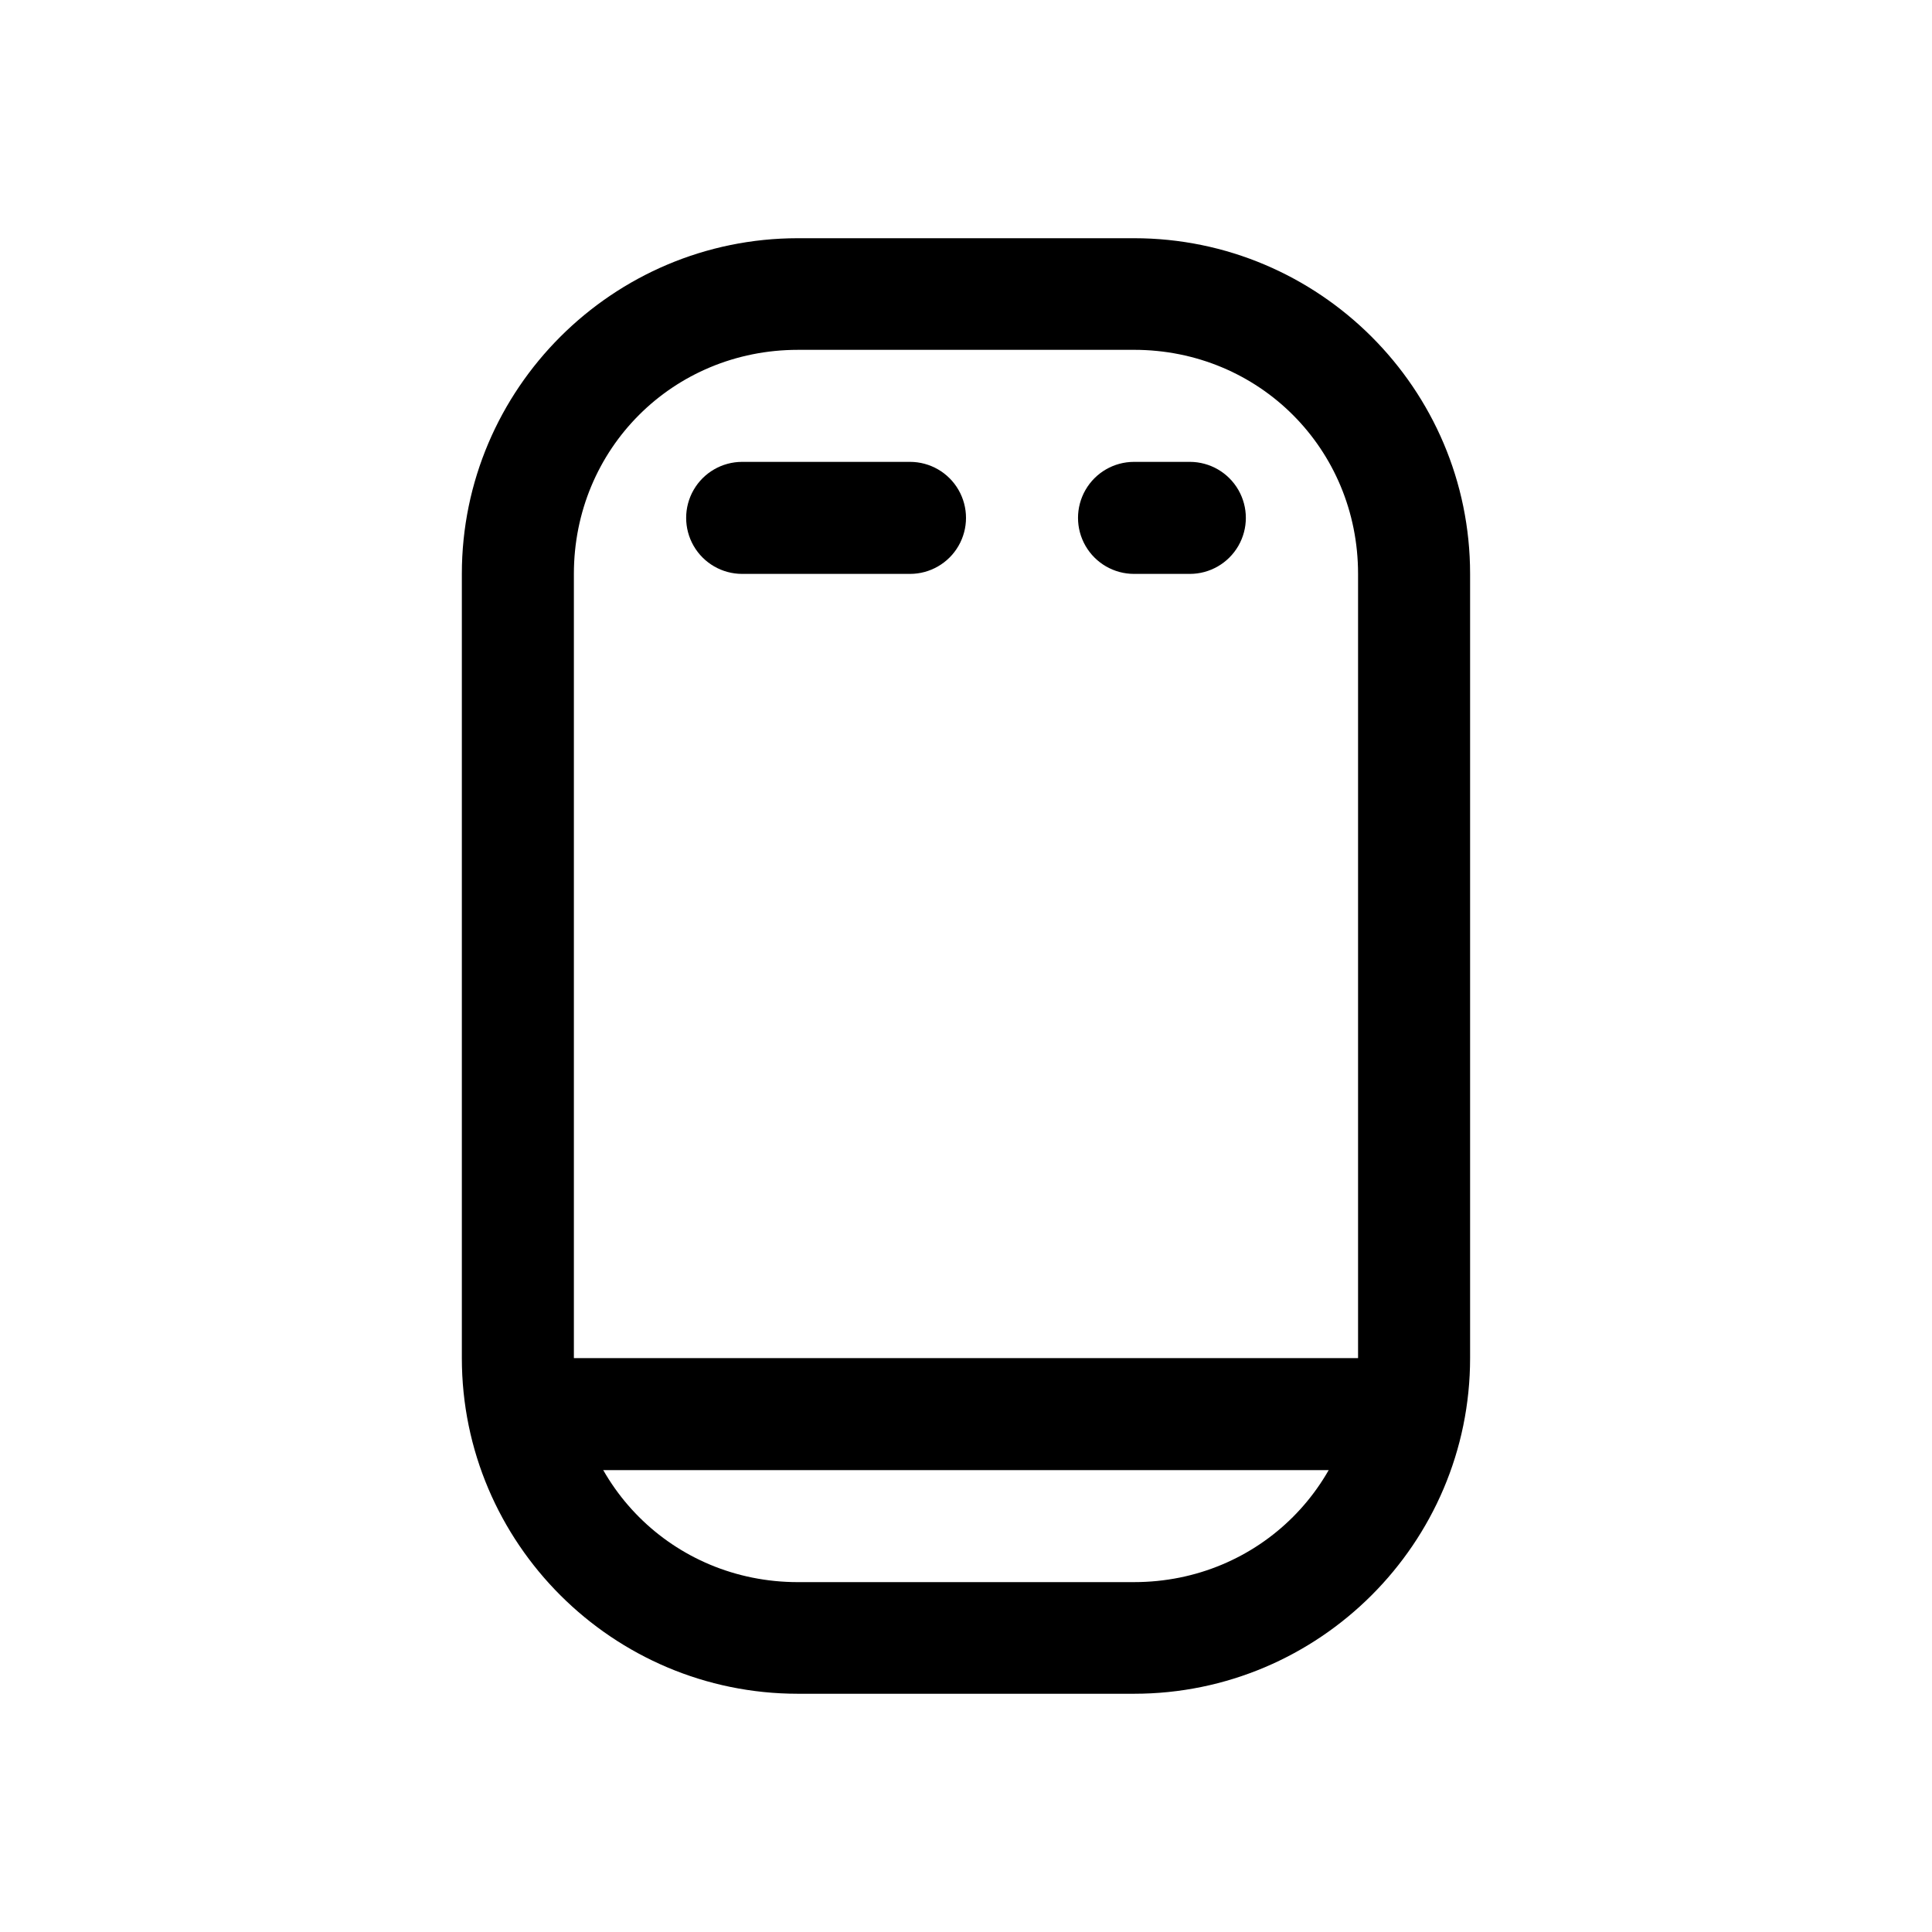
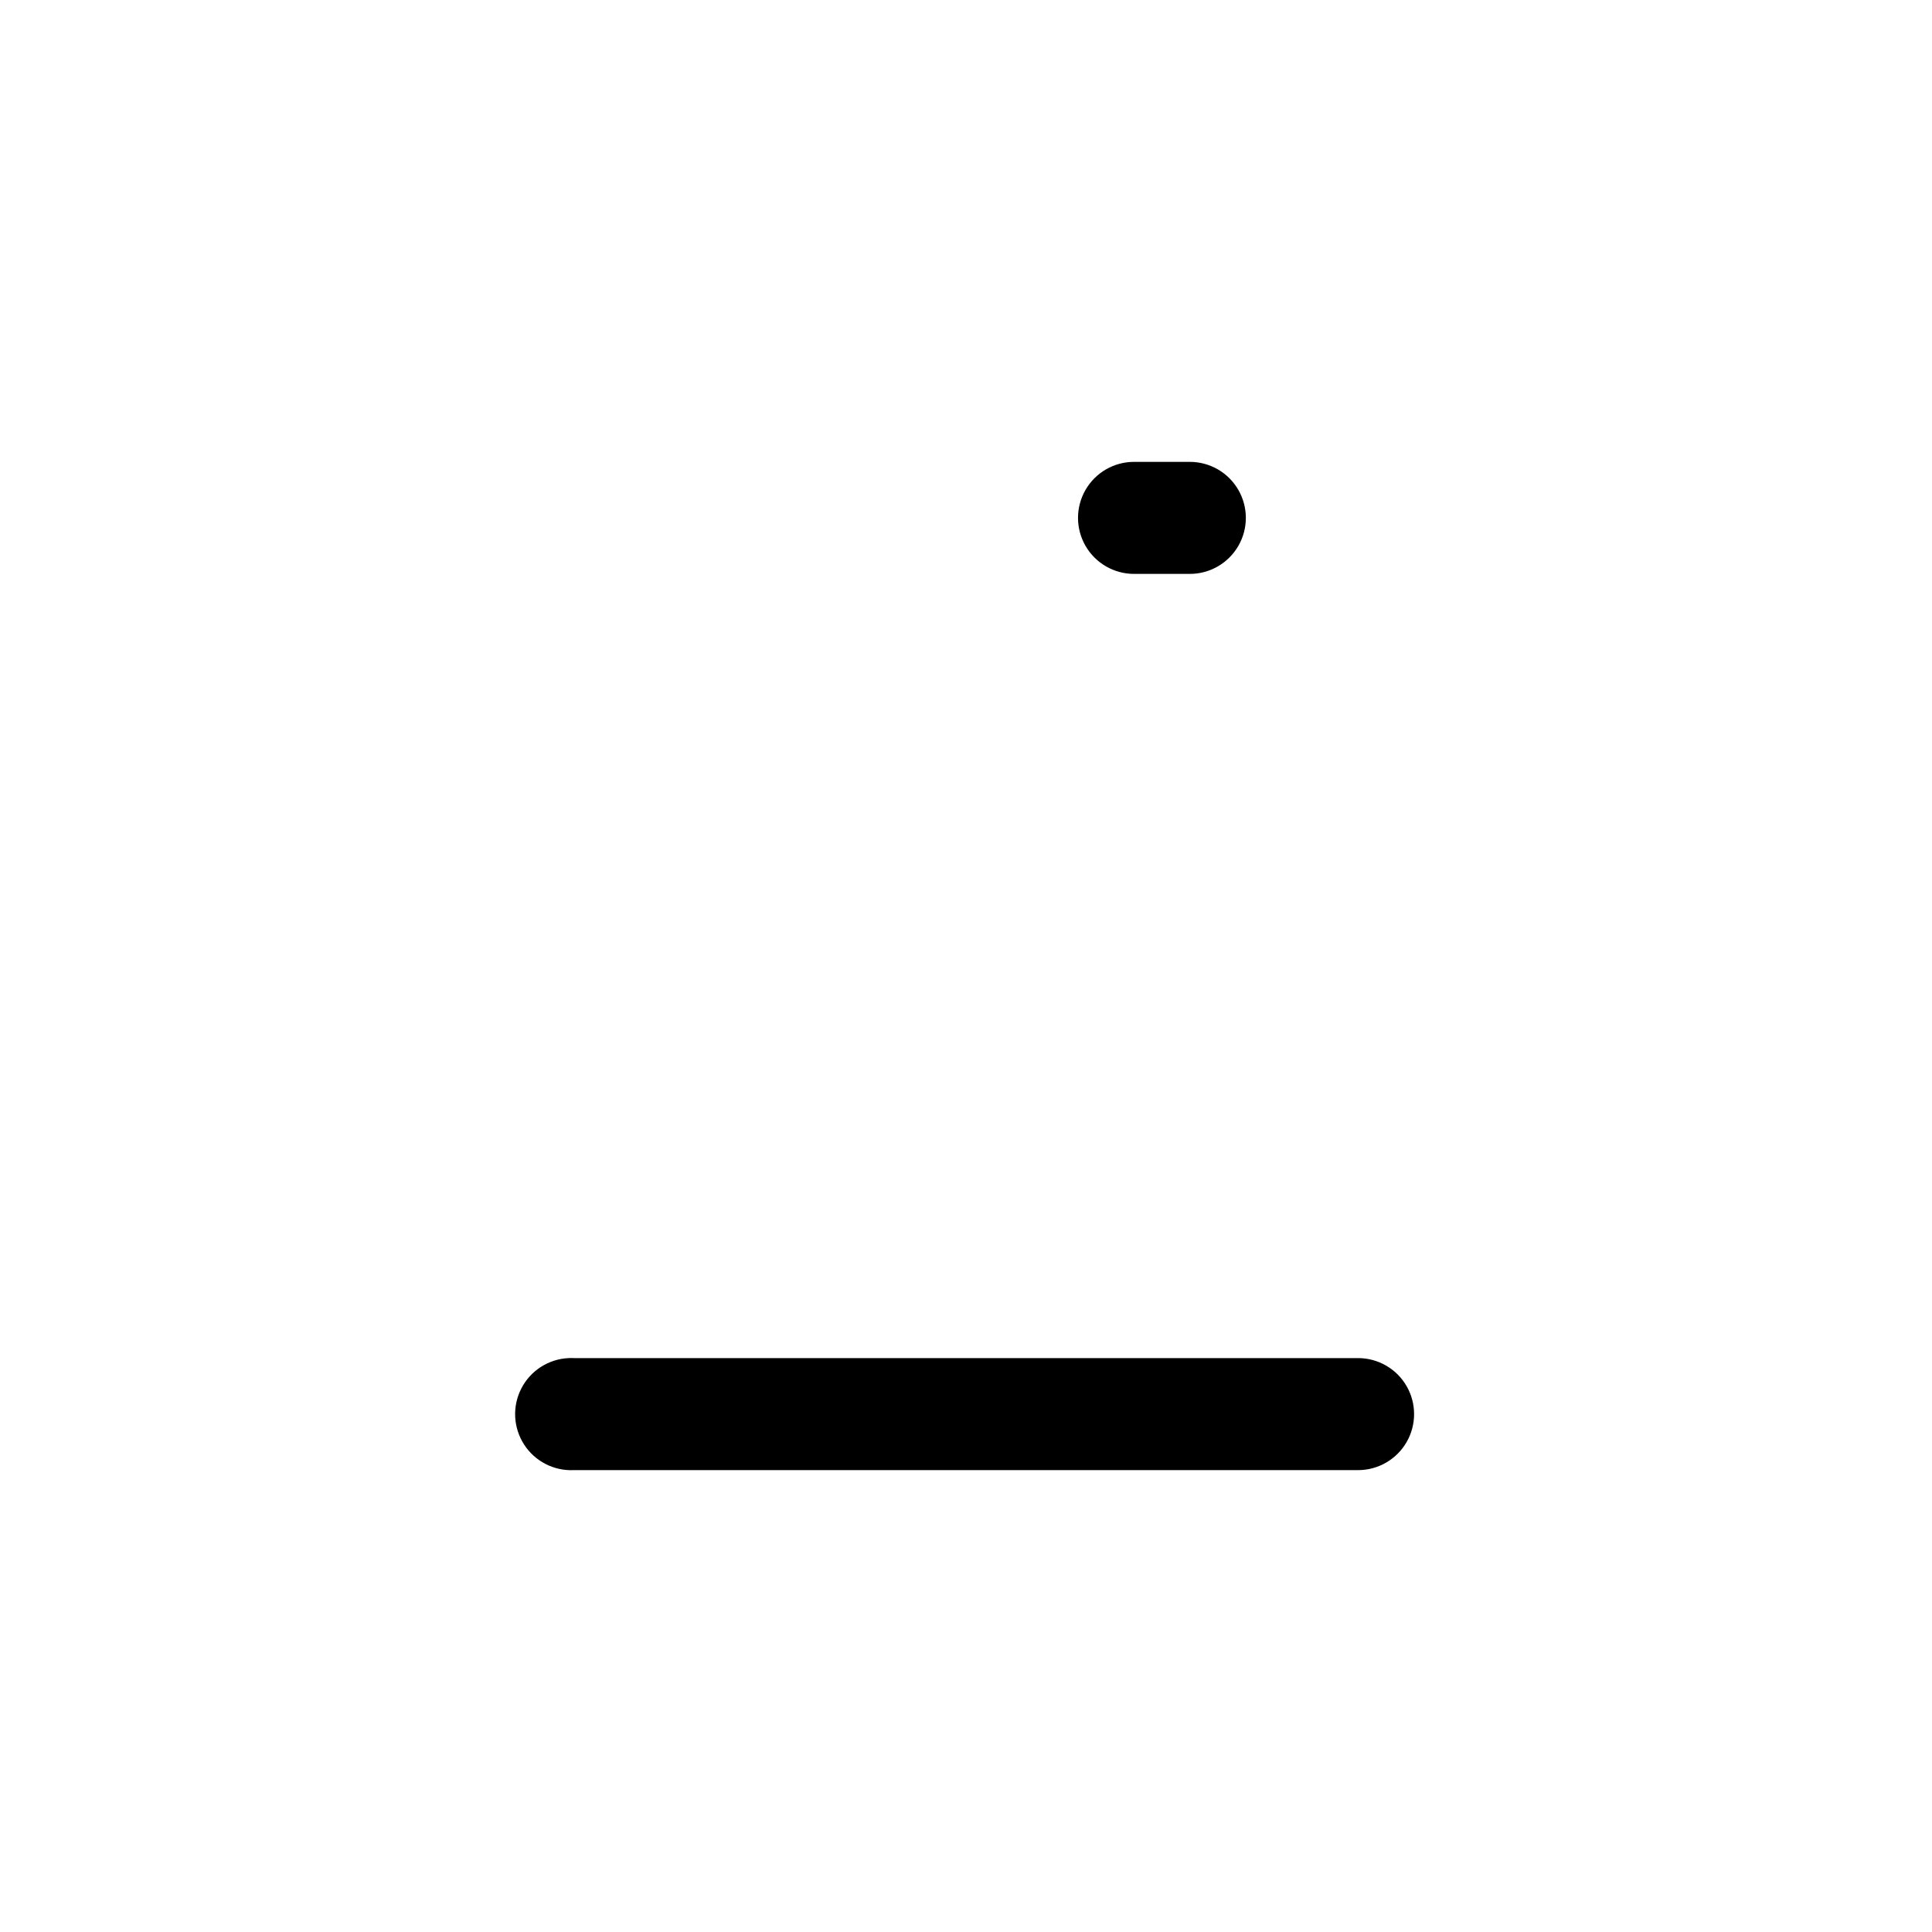
<svg xmlns="http://www.w3.org/2000/svg" fill="#000000" width="800px" height="800px" version="1.1" viewBox="144 144 512 512">
  <g>
-     <path d="m355.46 207.13c-49.066 0-89.066 39.891-89.066 88.957v207.82c0 49.066 40 88.957 89.066 88.957h89.066c49.066 0 89.066-39.891 89.066-88.957v-207.82c0-49.066-40-88.957-89.066-88.957zm0 29.578h89.066c33.137 0 59.375 26.242 59.375 59.375v207.82c0 33.137-26.242 59.375-59.375 59.375l-89.066 0.004c-33.137 0-59.375-26.242-59.375-59.375v-207.82c0-33.137 26.242-59.375 59.375-59.375z" />
    <path d="m444.53 266.4c-5.305 0-10.203 2.828-12.855 7.422-2.652 4.594-2.652 10.25 0 14.844 2.652 4.594 7.551 7.422 12.855 7.422h14.789c5.305 0 10.203-2.828 12.855-7.422 2.652-4.594 2.652-10.25 0-14.844-2.652-4.594-7.551-7.422-12.855-7.422z" />
    <path d="m294.66 503.91c-5.301 0.254-10.066 3.316-12.496 8.035-2.434 4.723-2.16 10.379 0.711 14.848 2.871 4.465 7.906 7.059 13.211 6.805h207.82c5.301 0 10.203-2.832 12.855-7.422 2.648-4.594 2.648-10.254 0-14.844-2.652-4.594-7.555-7.422-12.855-7.422h-207.82c-0.477-0.023-0.949-0.023-1.426 0z" />
-     <path d="m340.68 266.4c-5.301 0-10.203 2.828-12.855 7.422-2.648 4.594-2.648 10.25 0 14.844 2.652 4.594 7.555 7.422 12.855 7.422h44.48c5.301 0 10.203-2.828 12.852-7.422 2.652-4.594 2.652-10.25 0-14.844-2.648-4.594-7.551-7.422-12.852-7.422z" />
  </g>
</svg>